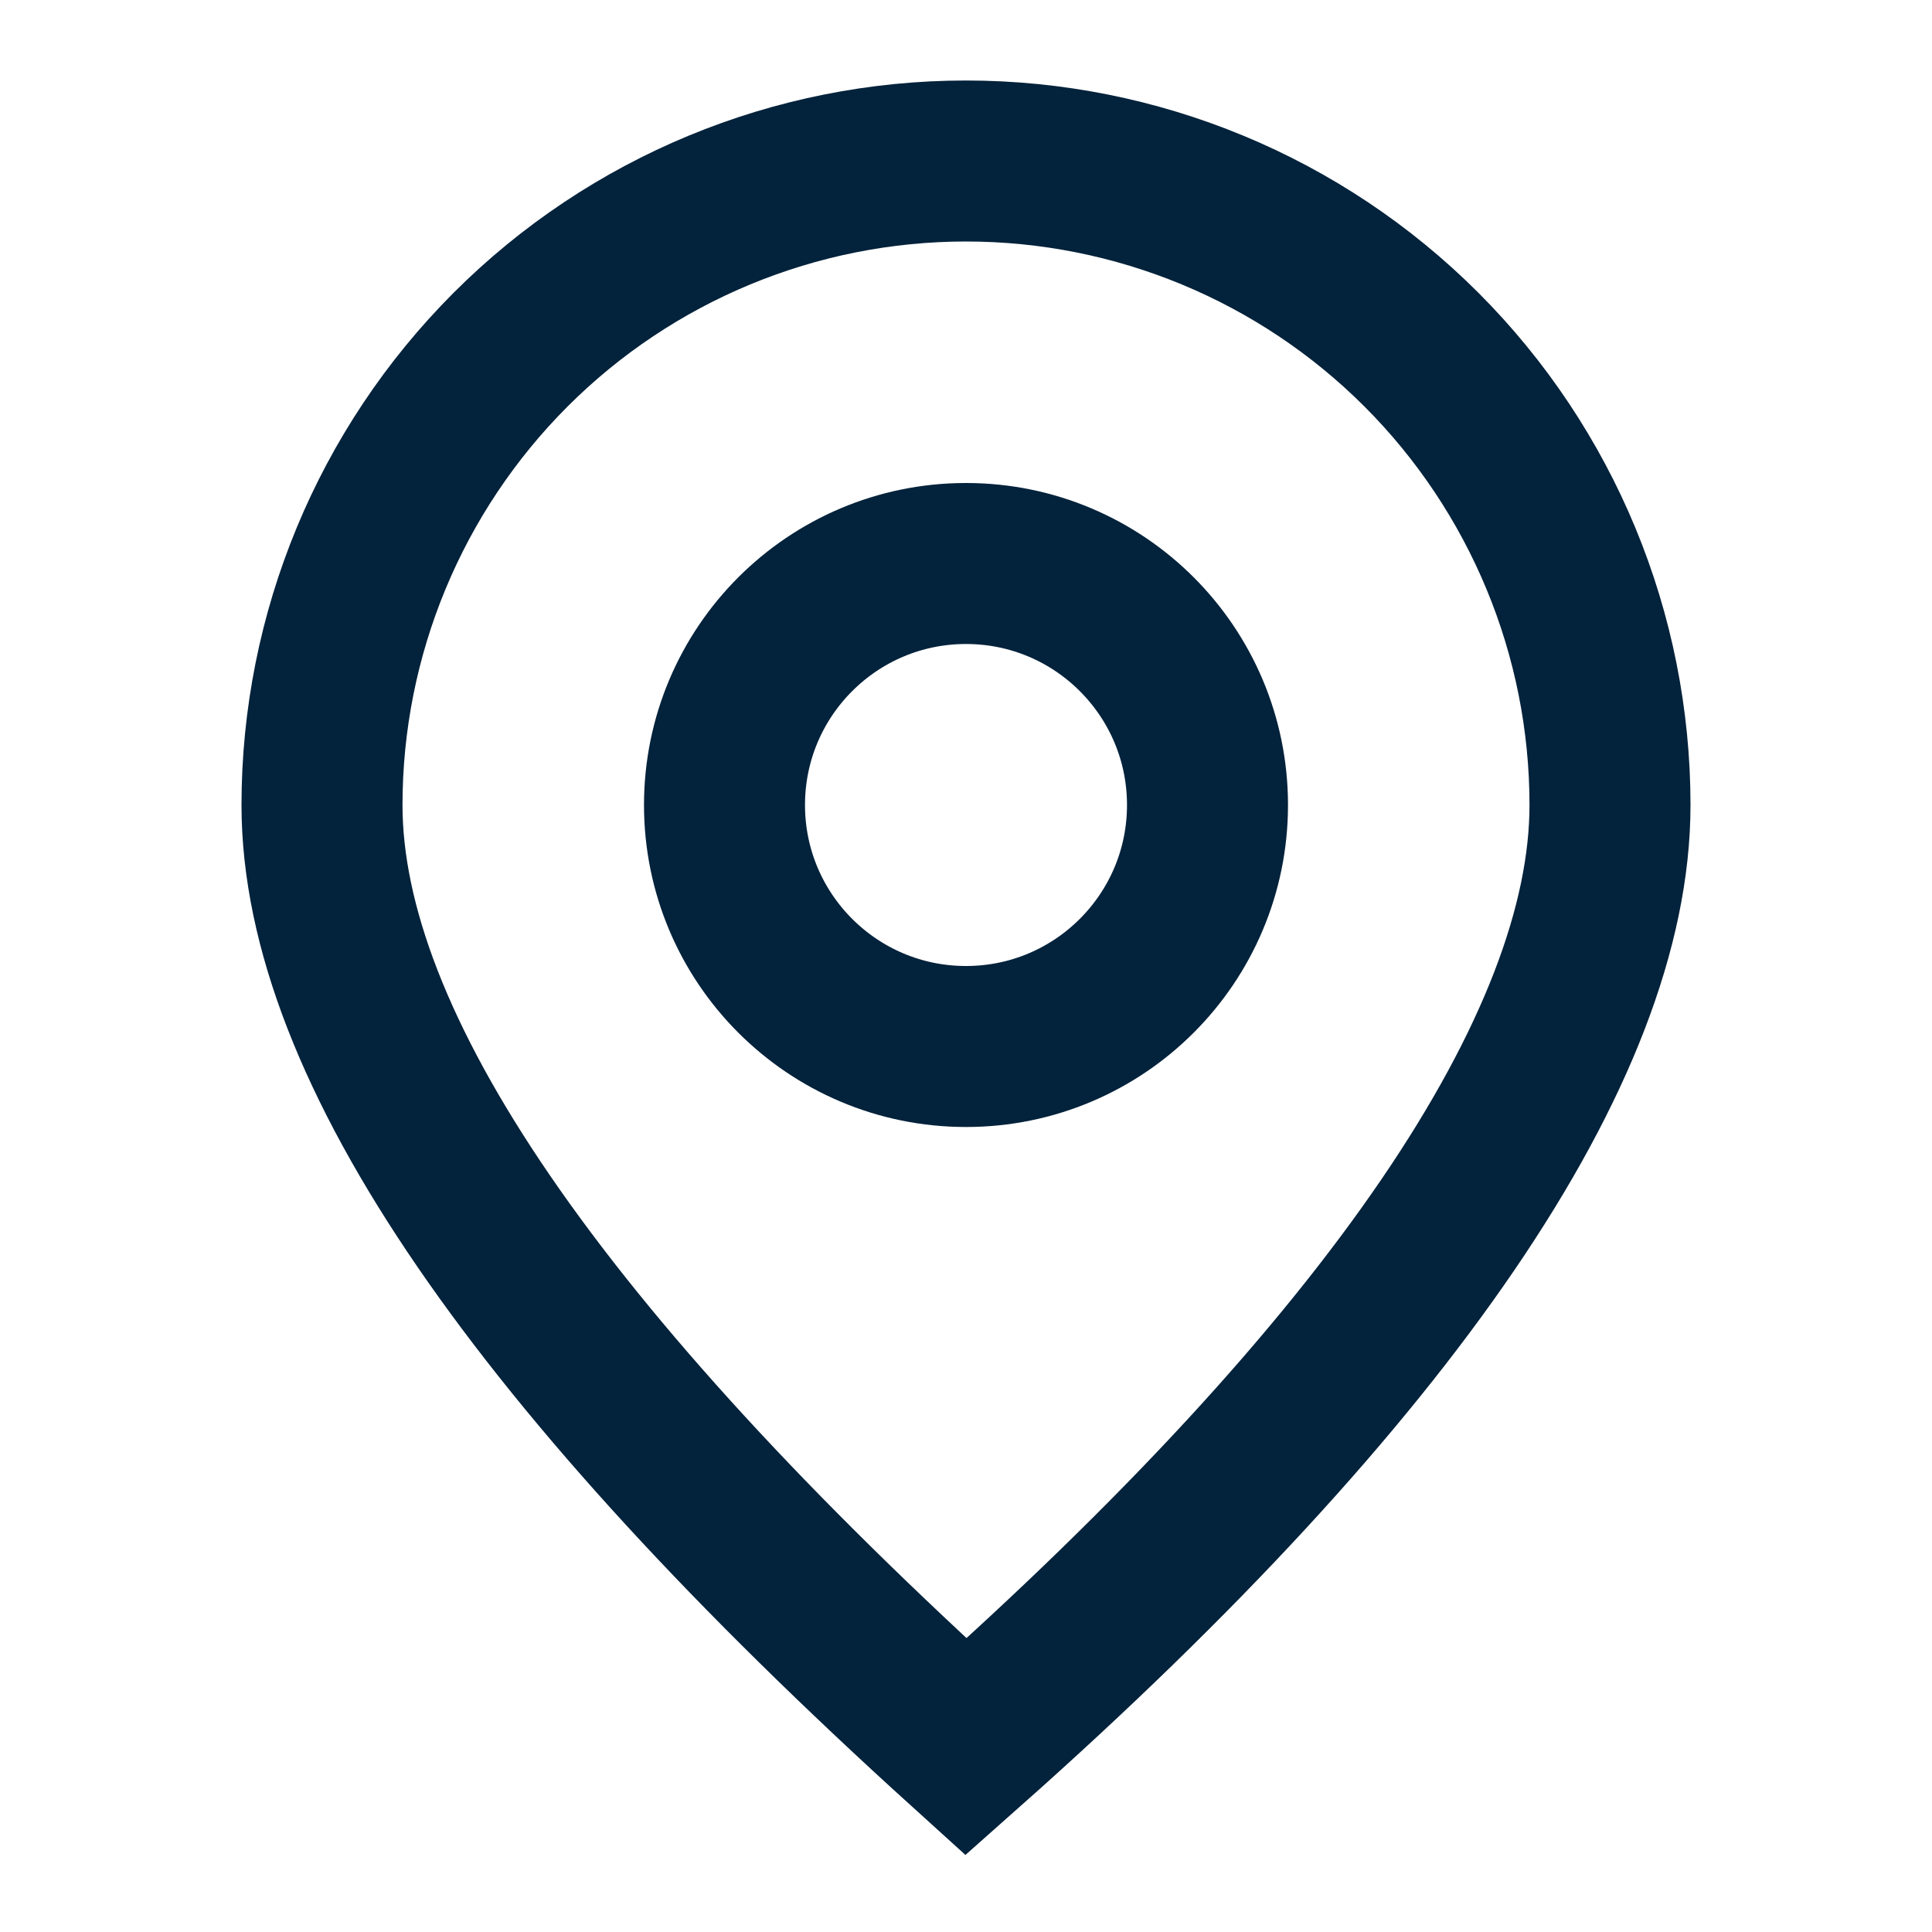
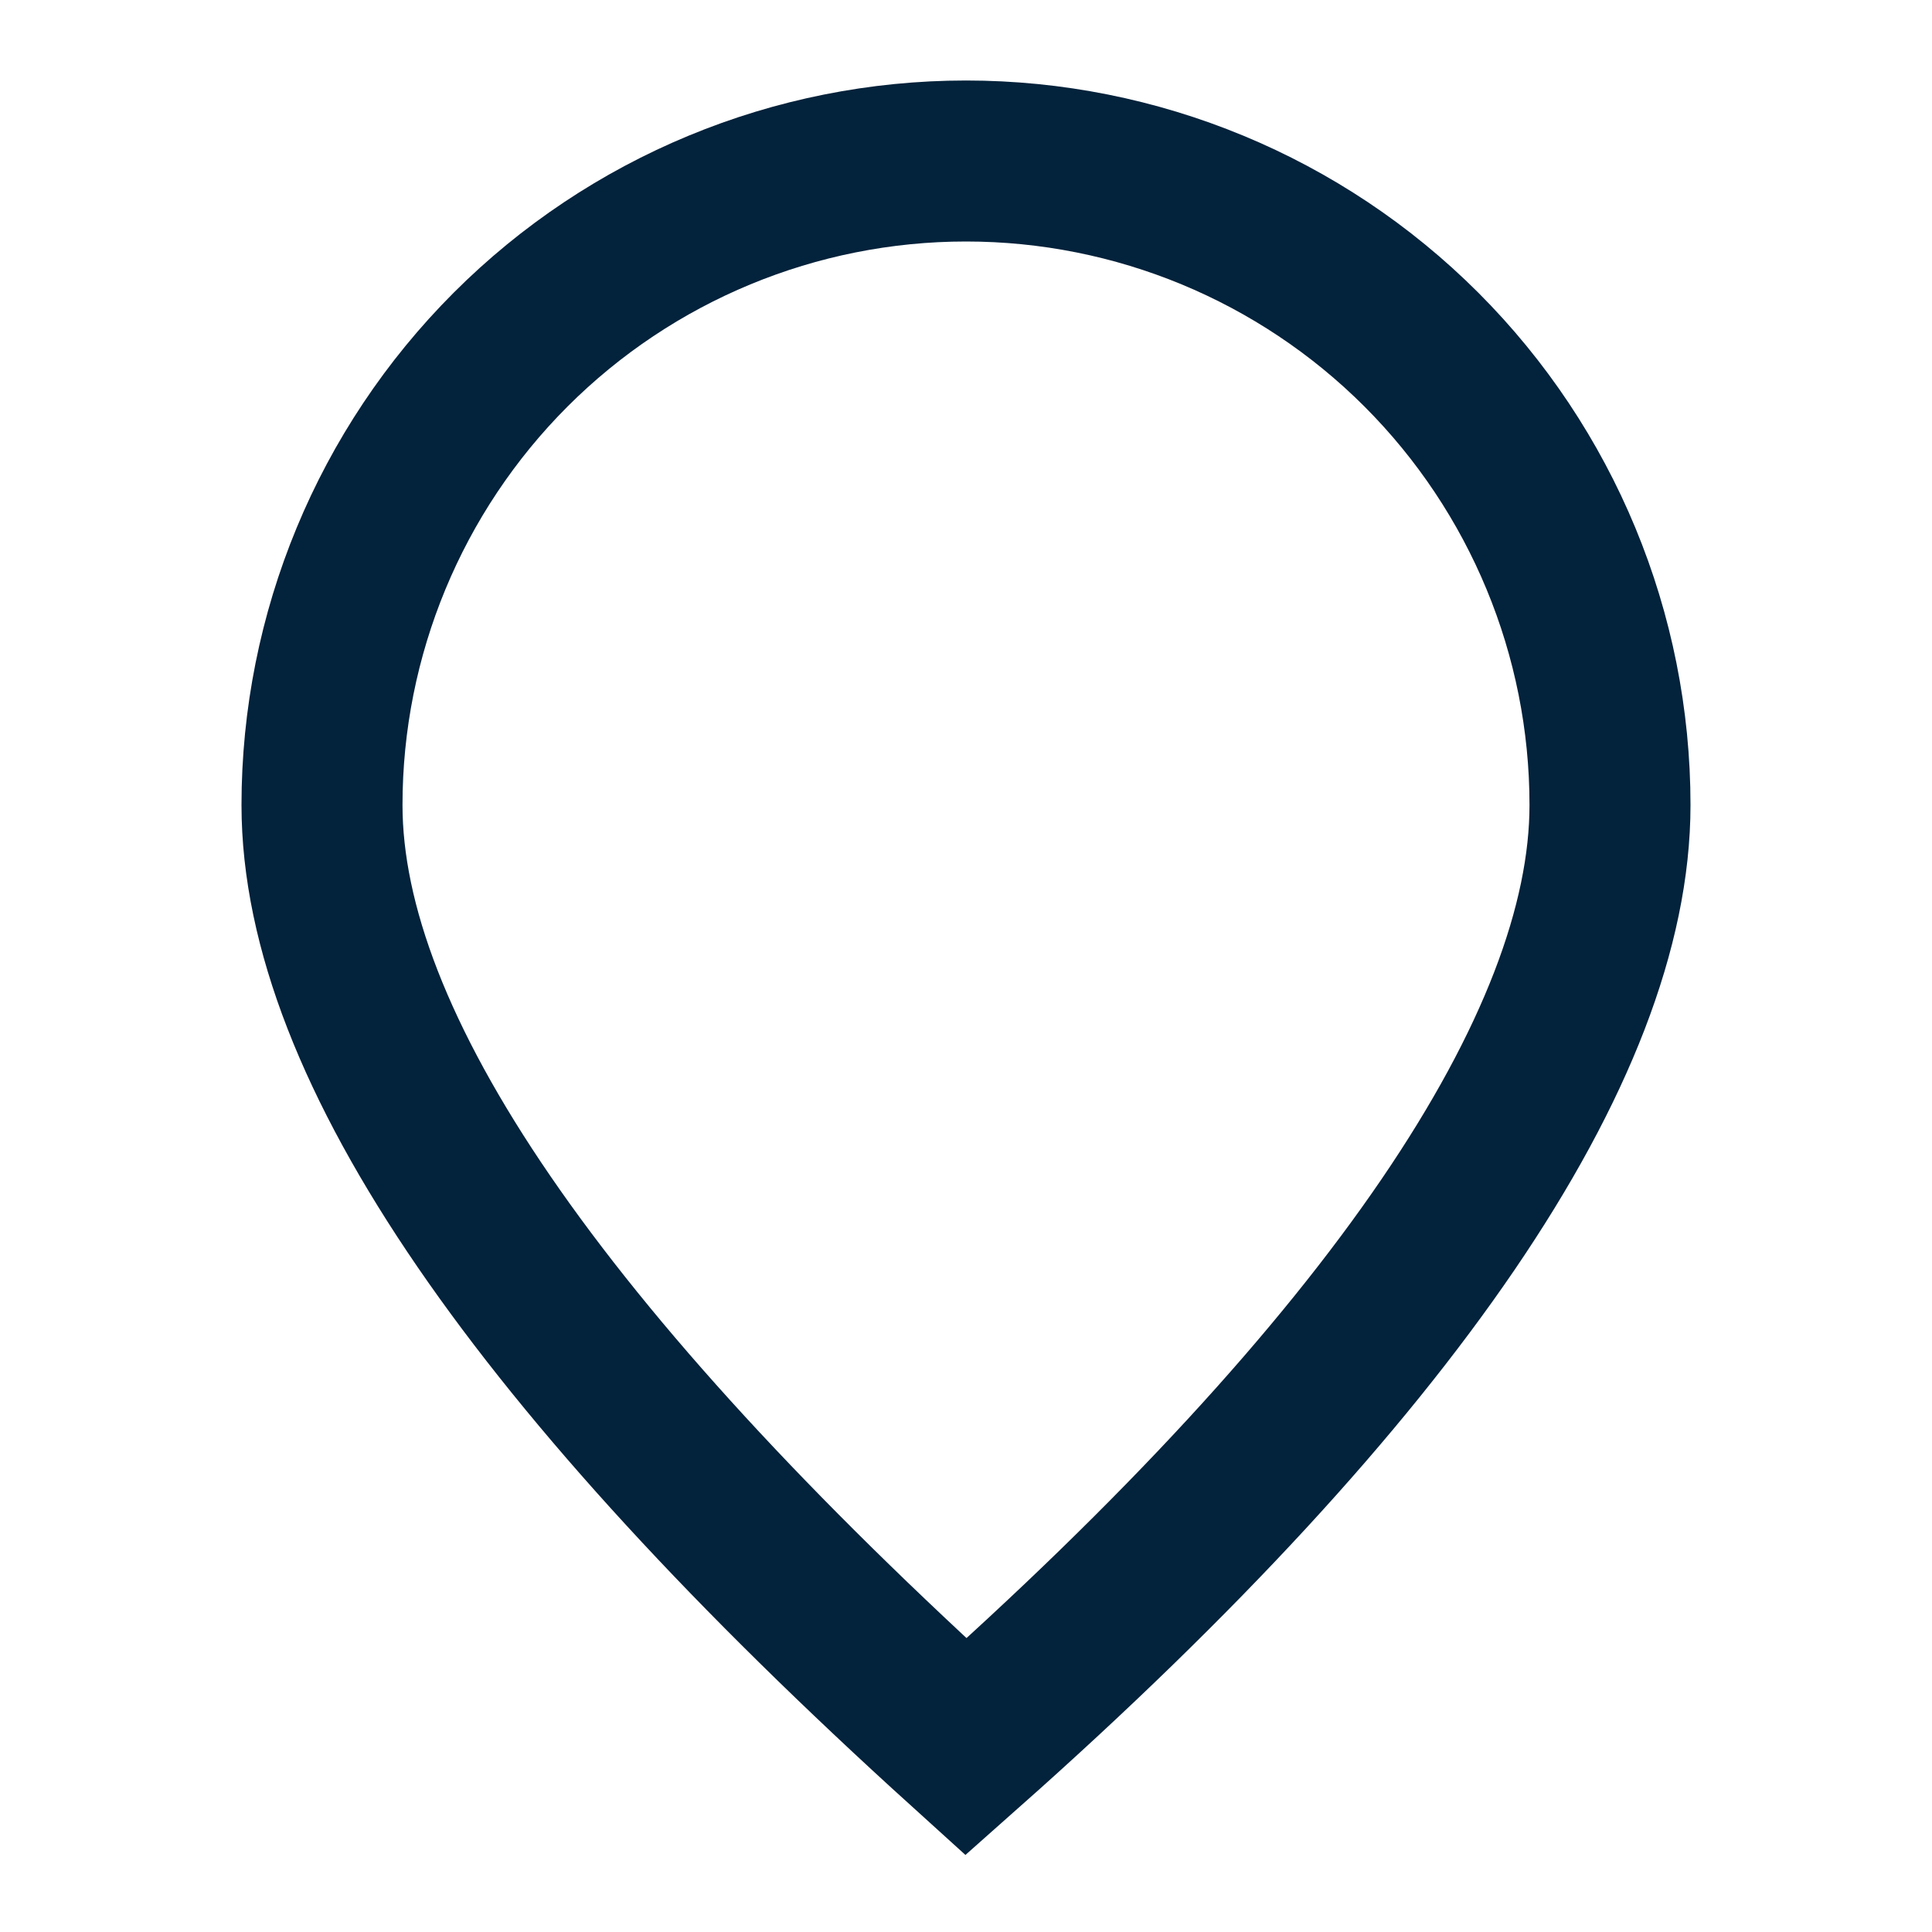
<svg xmlns="http://www.w3.org/2000/svg" width="24" height="24" viewBox="0 0 24 24" fill="none">
-   <path d="M12 13C13.657 13 15 11.657 15 10C15 8.343 13.657 7 12 7C10.343 7 9 8.343 9 10C9 11.657 10.343 13 12 13Z" stroke="#03223B" stroke-width="2" stroke-linecap="square" />
  <path d="M12 21.7C17.3 17 20 13 20 10C20 7.879 19.157 5.844 17.657 4.343C16.157 2.843 14.122 2 12 2C9.878 2 7.843 2.843 6.343 4.343C4.843 5.844 4 7.879 4 10C4 13 6.7 16.9 12 21.7Z" stroke="#03223B" stroke-width="2" stroke-linecap="square" />
</svg>